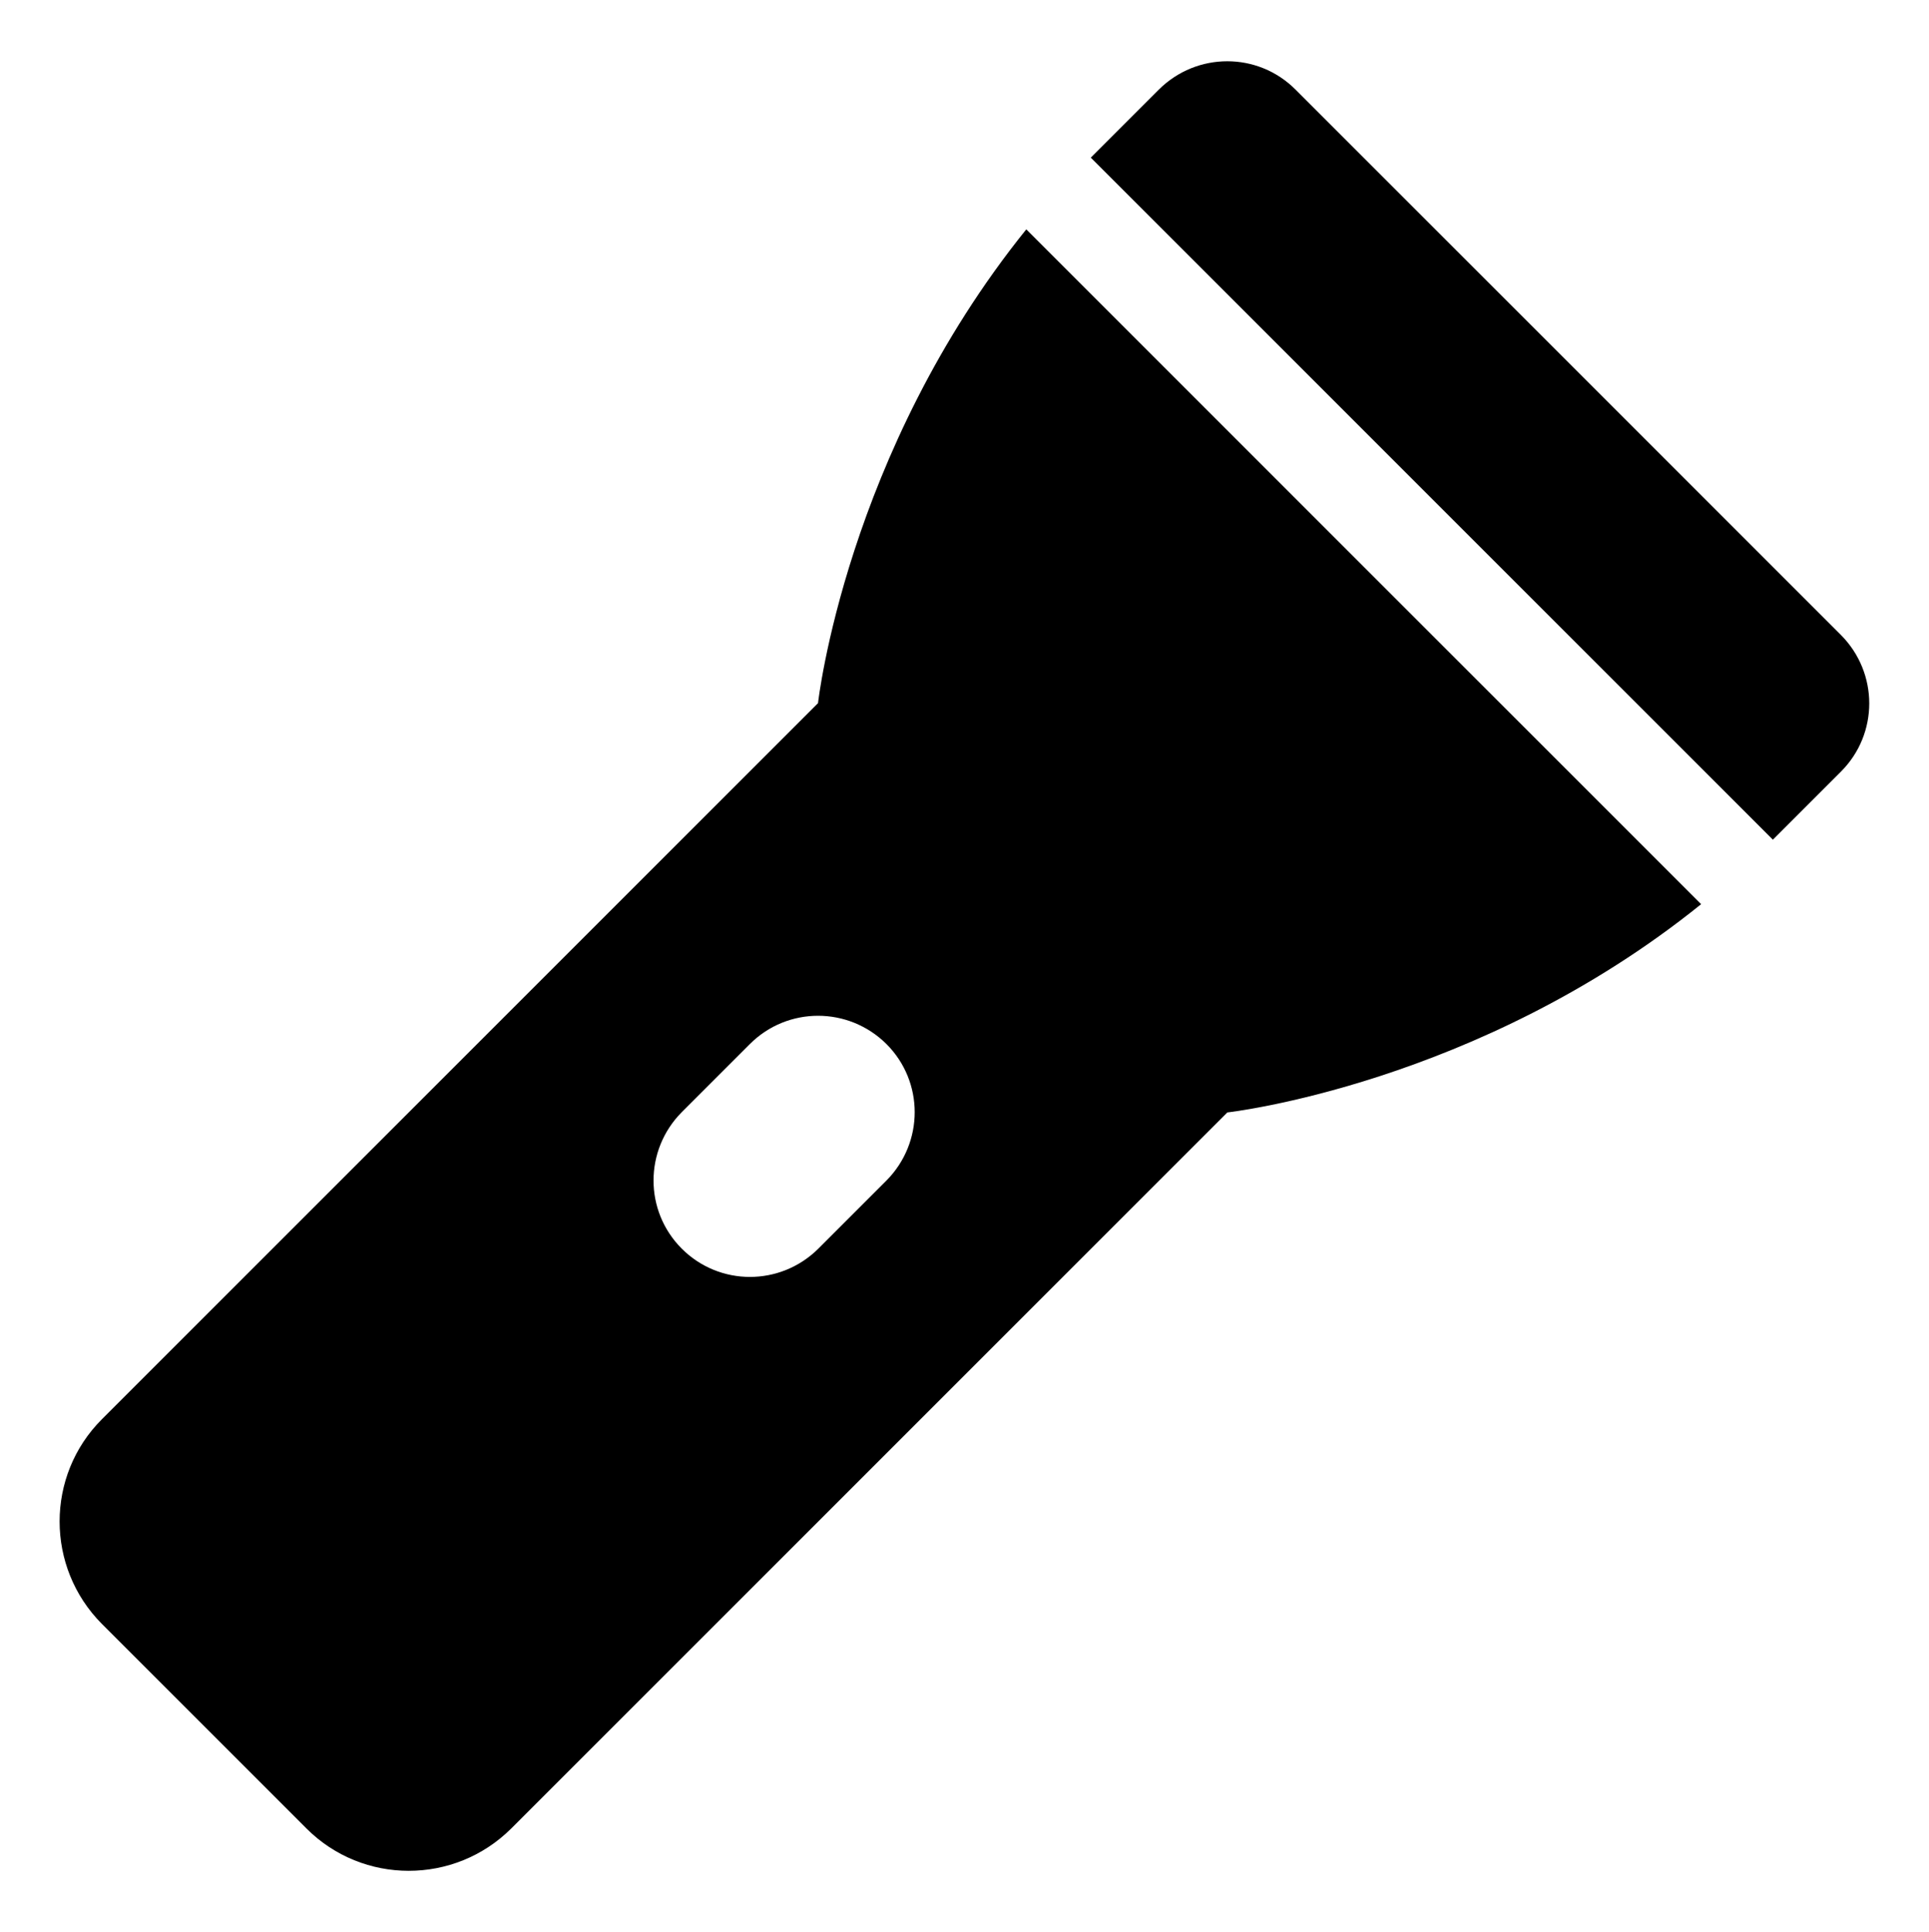
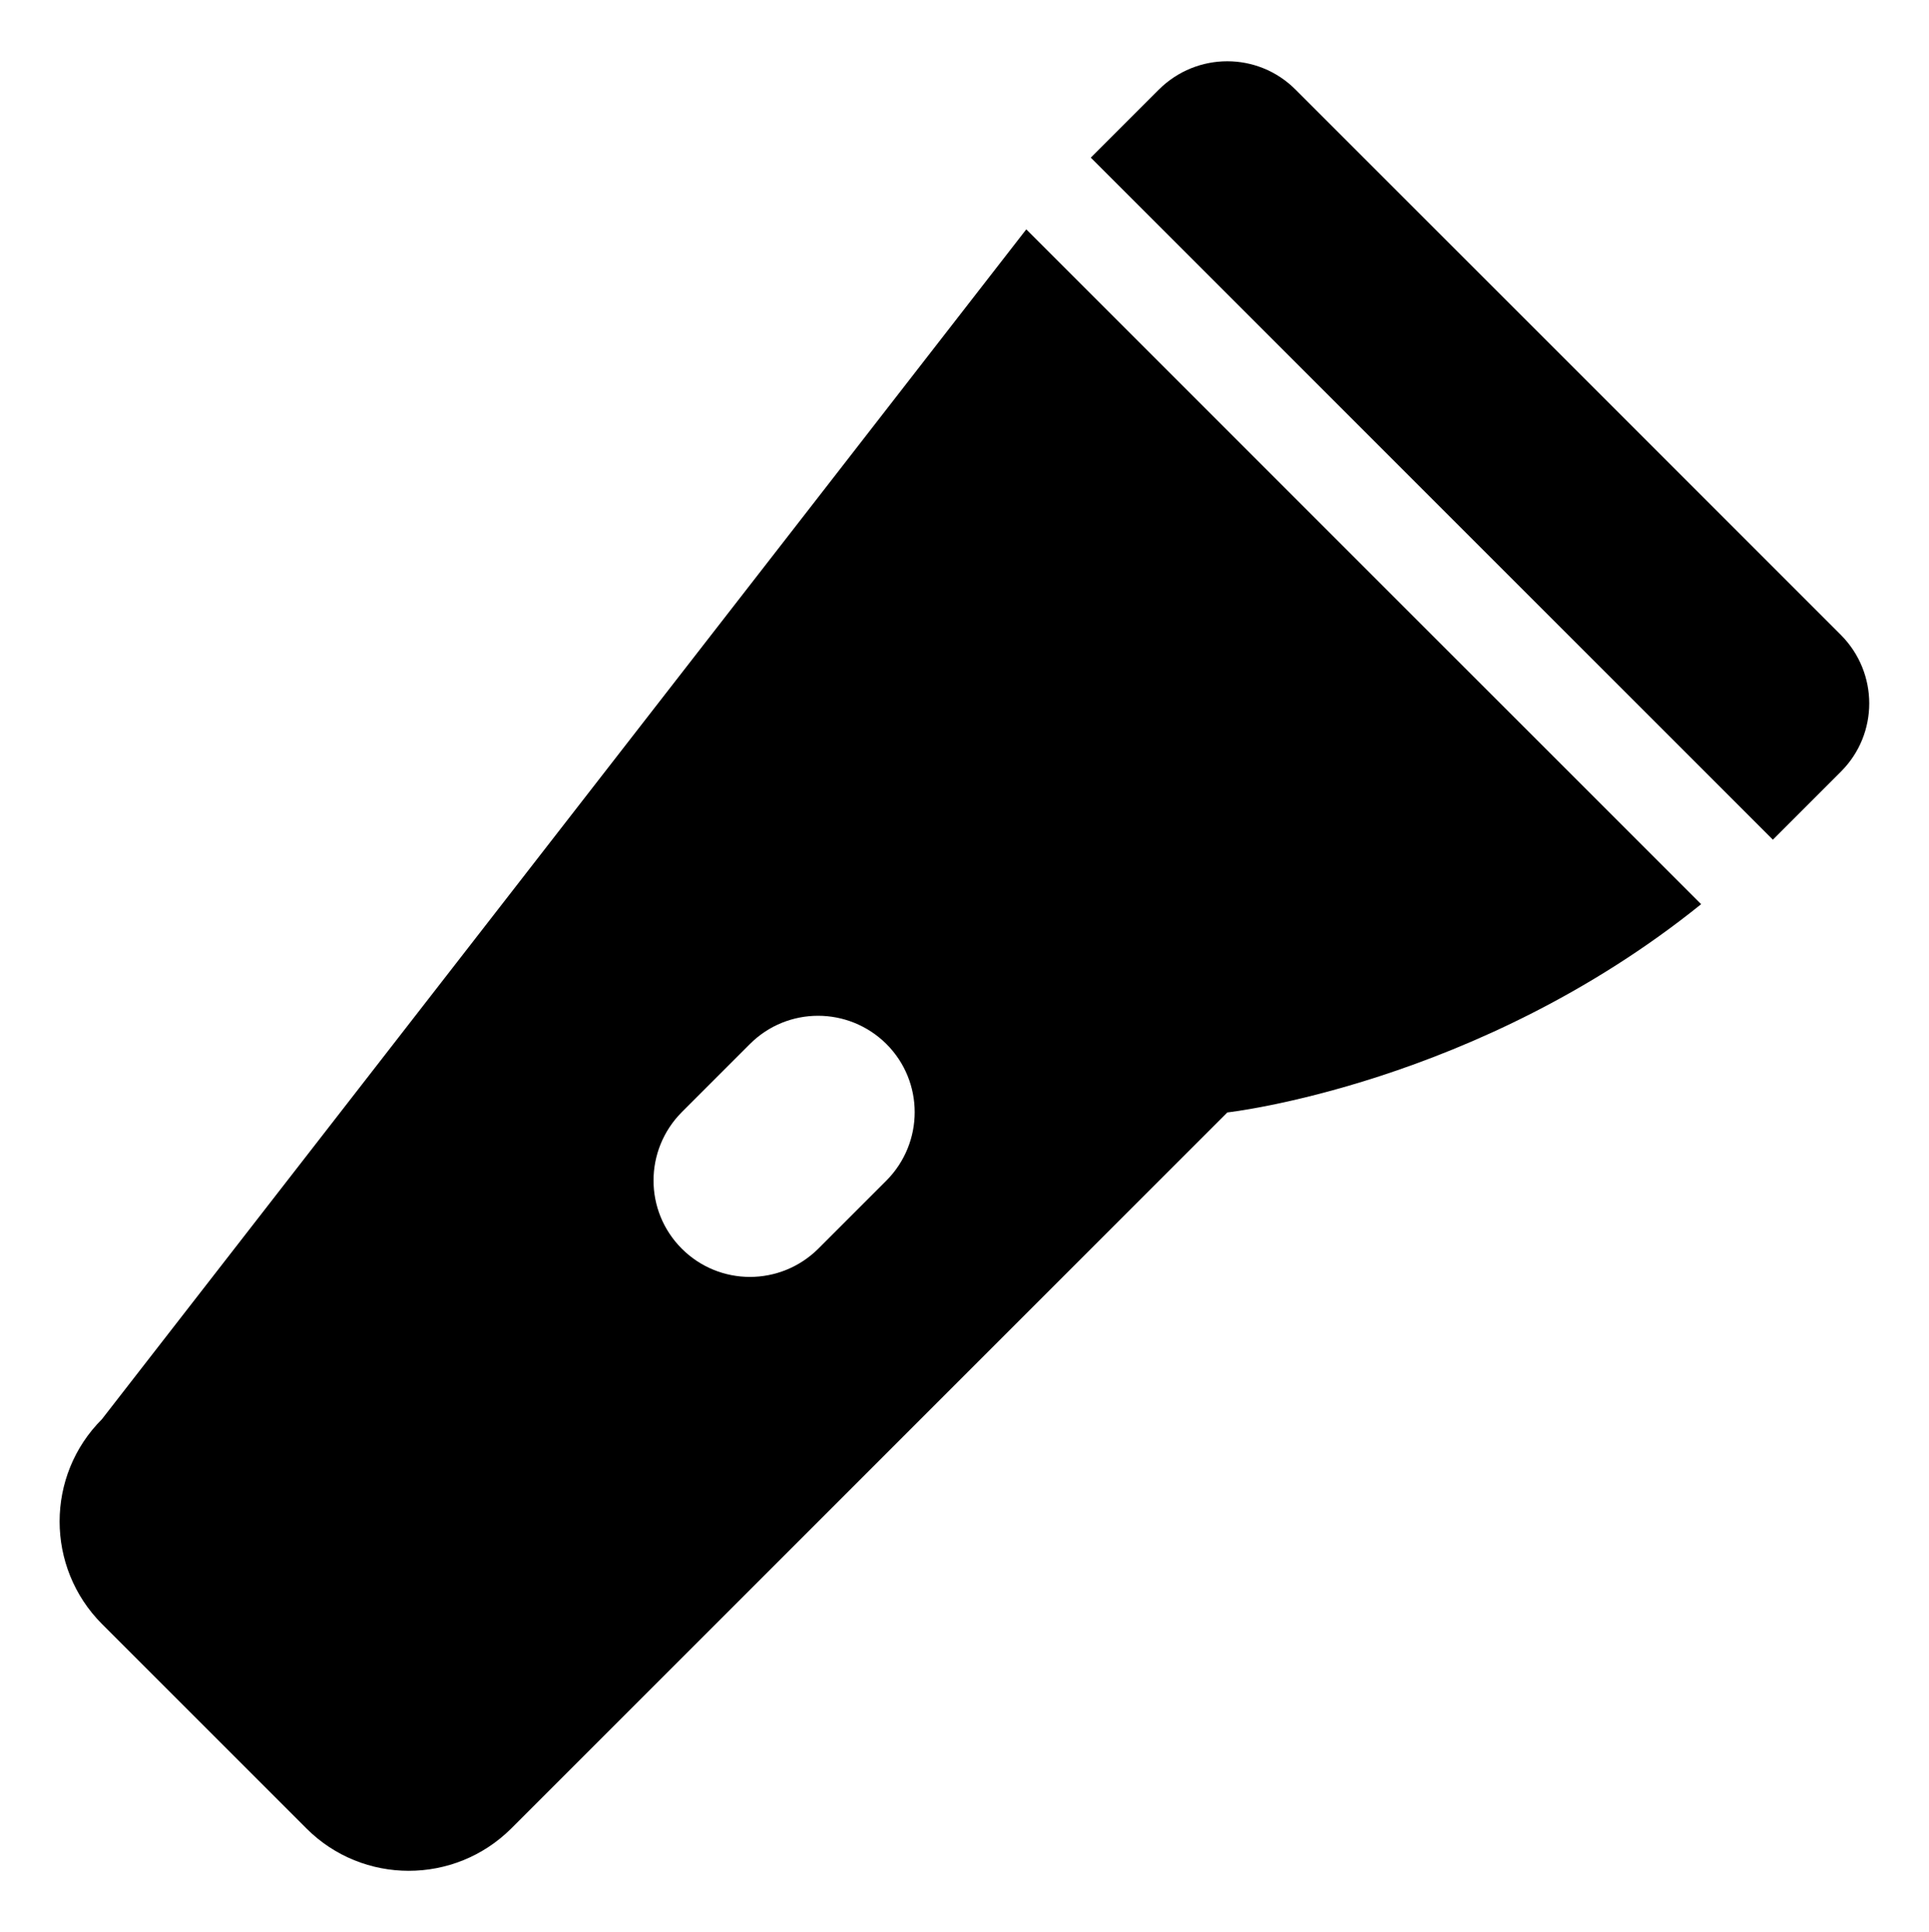
<svg xmlns="http://www.w3.org/2000/svg" version="1.1" id="Layer_1" x="0px" y="0px" viewBox="0 0 640 641" style="enable-background:new 0 0 640 641;" xml:space="preserve">
-   <path d="M588.2,278.6l22.6-22.6c12.5-12.5,12.5-32.7,0-45.3l-181-181c-12.5-12.5-32.7-12.5-45.3,0l-22.6,22.6L588.2,278.6z   M340.5,76.1c-59.9,74.3-69.1,157.2-69.1,157.2L33.8,470.9c-18.7,18.7-18.7,49.1,0,67.9l67.9,67.9c18.7,18.7,49.1,18.7,67.9,0  l237.6-237.6c0,0,82.9-9.2,157.2-69.1L340.5,76.1z M226.2,414.3c-12.5-12.5-12.5-32.7,0-45.3l22.6-22.6c12.5-12.5,32.7-12.5,45.3,0  c12.5,12.5,12.5,32.7,0,45.3l-22.6,22.6C258.9,426.8,238.7,426.8,226.2,414.3z" />
+   <path d="M588.2,278.6l22.6-22.6c12.5-12.5,12.5-32.7,0-45.3l-181-181c-12.5-12.5-32.7-12.5-45.3,0l-22.6,22.6L588.2,278.6z   M340.5,76.1L33.8,470.9c-18.7,18.7-18.7,49.1,0,67.9l67.9,67.9c18.7,18.7,49.1,18.7,67.9,0  l237.6-237.6c0,0,82.9-9.2,157.2-69.1L340.5,76.1z M226.2,414.3c-12.5-12.5-12.5-32.7,0-45.3l22.6-22.6c12.5-12.5,32.7-12.5,45.3,0  c12.5,12.5,12.5,32.7,0,45.3l-22.6,22.6C258.9,426.8,238.7,426.8,226.2,414.3z" />
</svg>